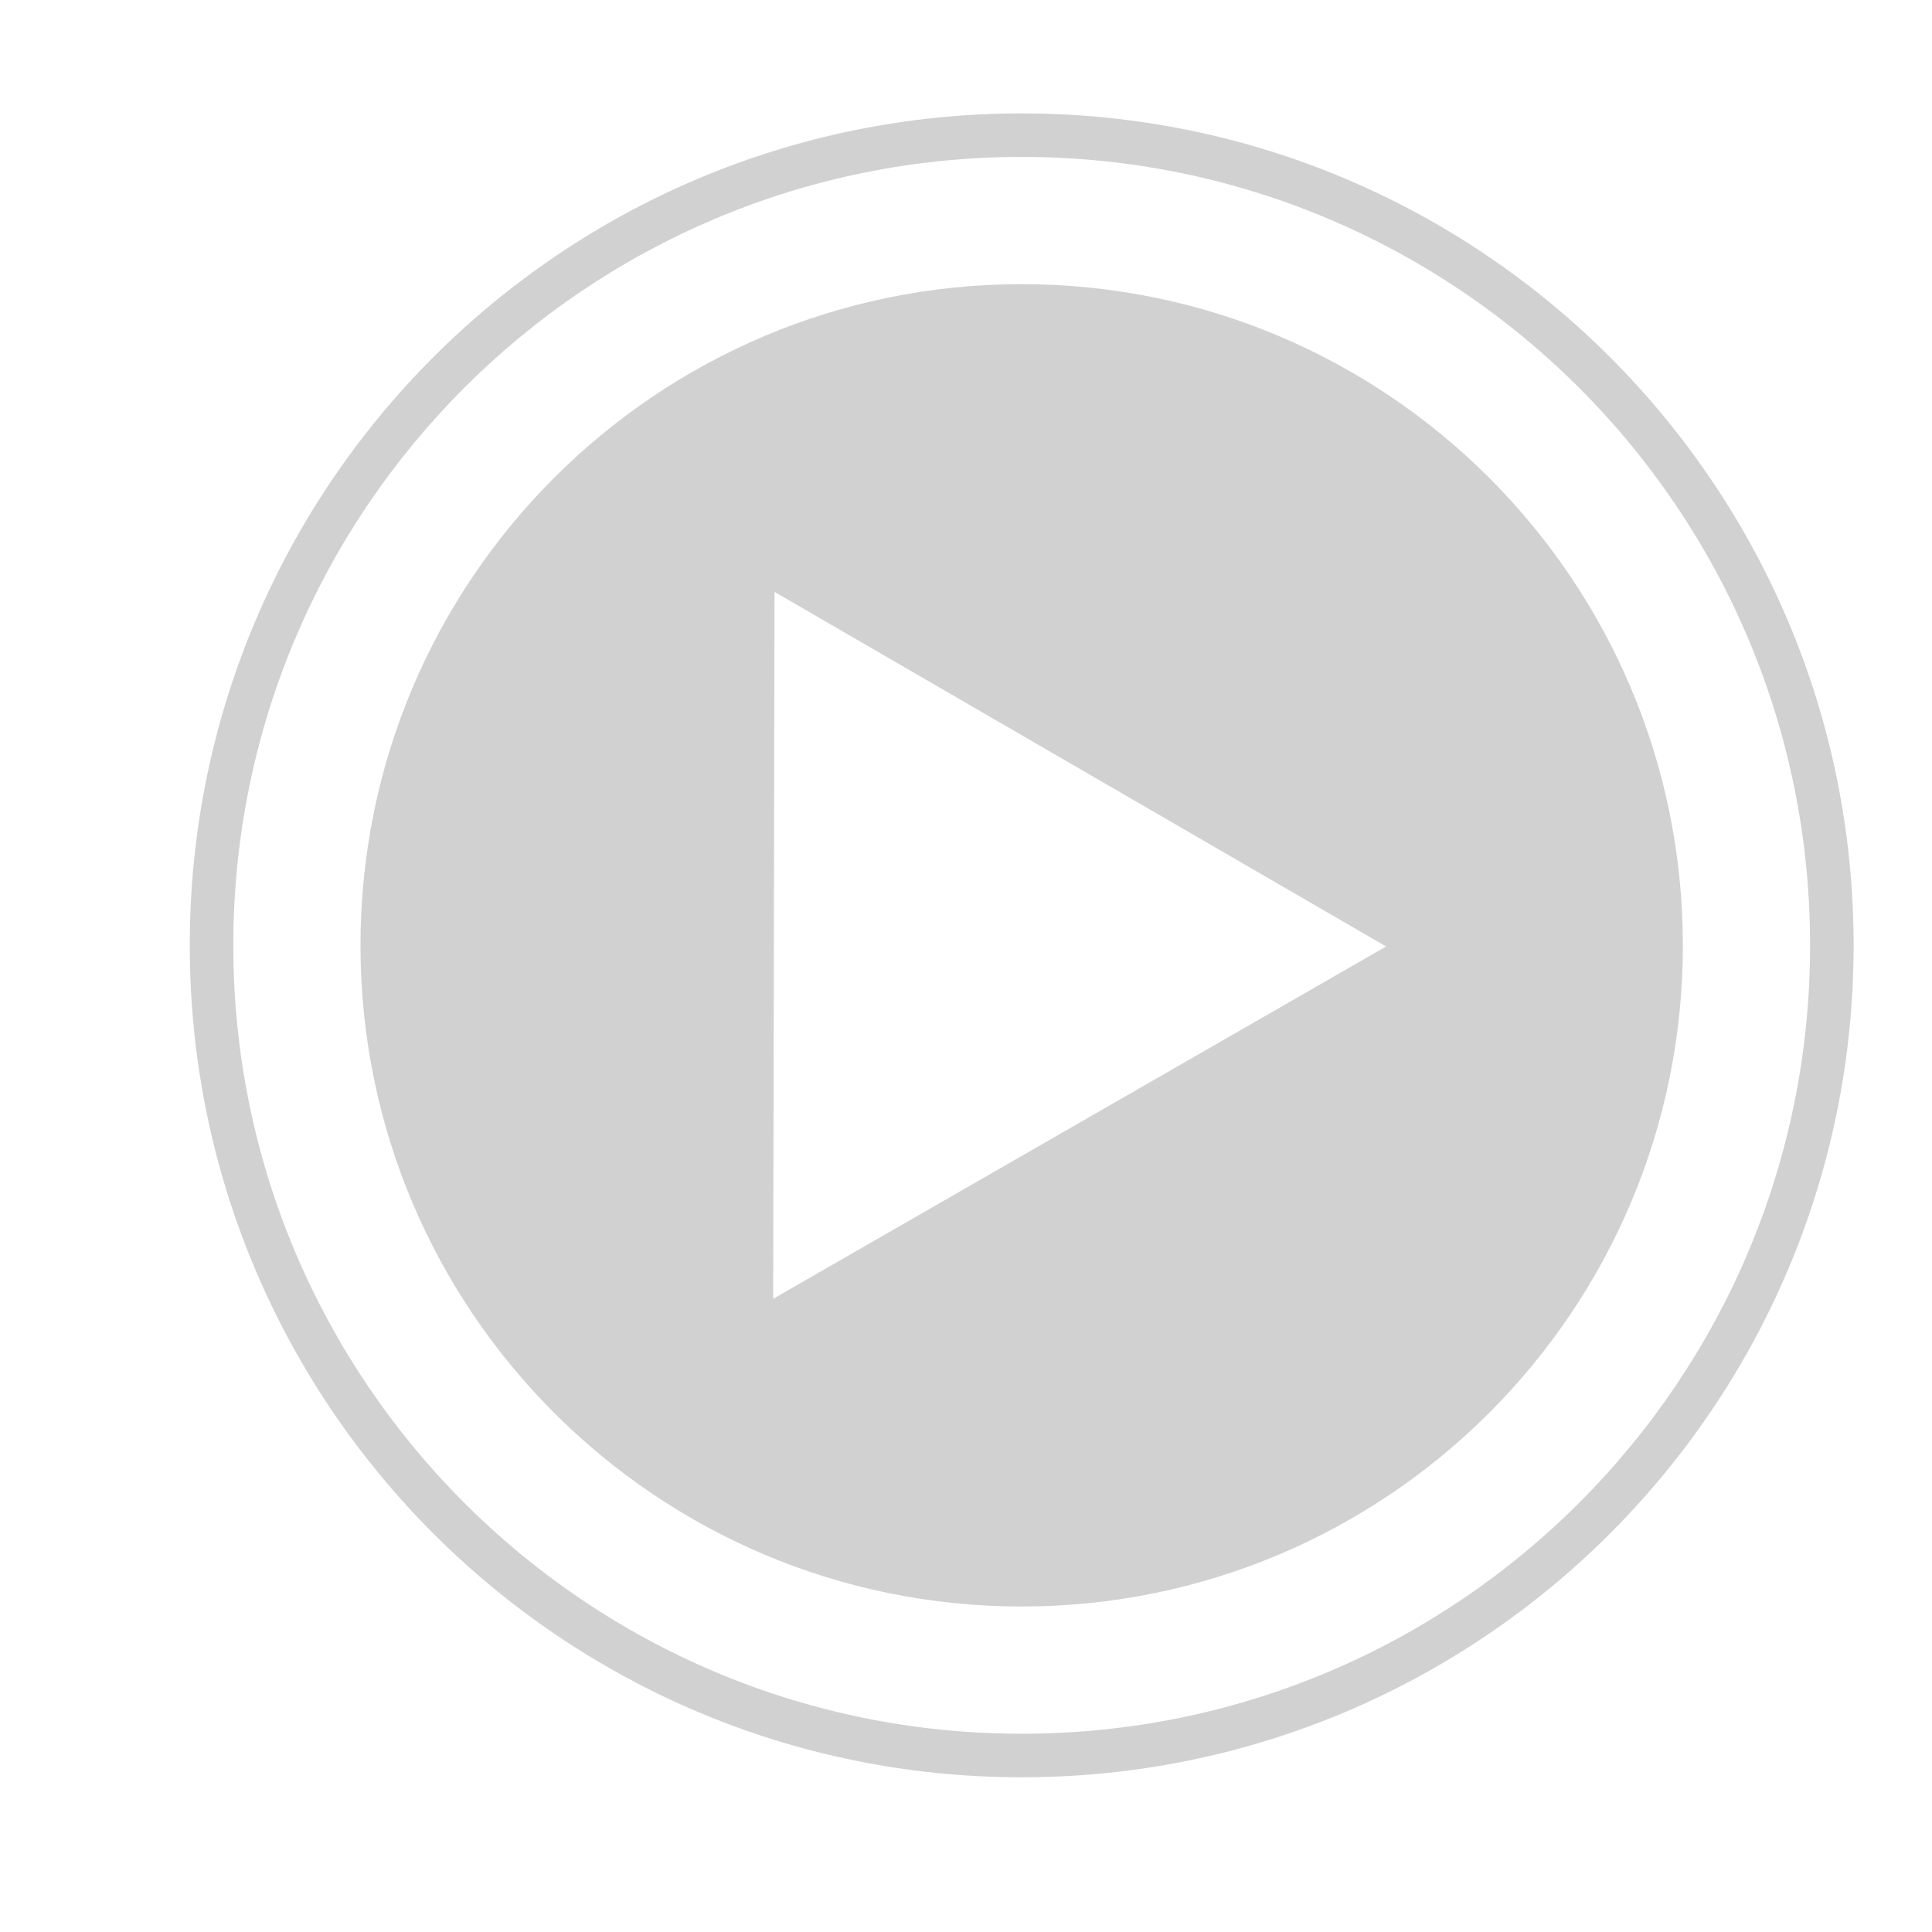
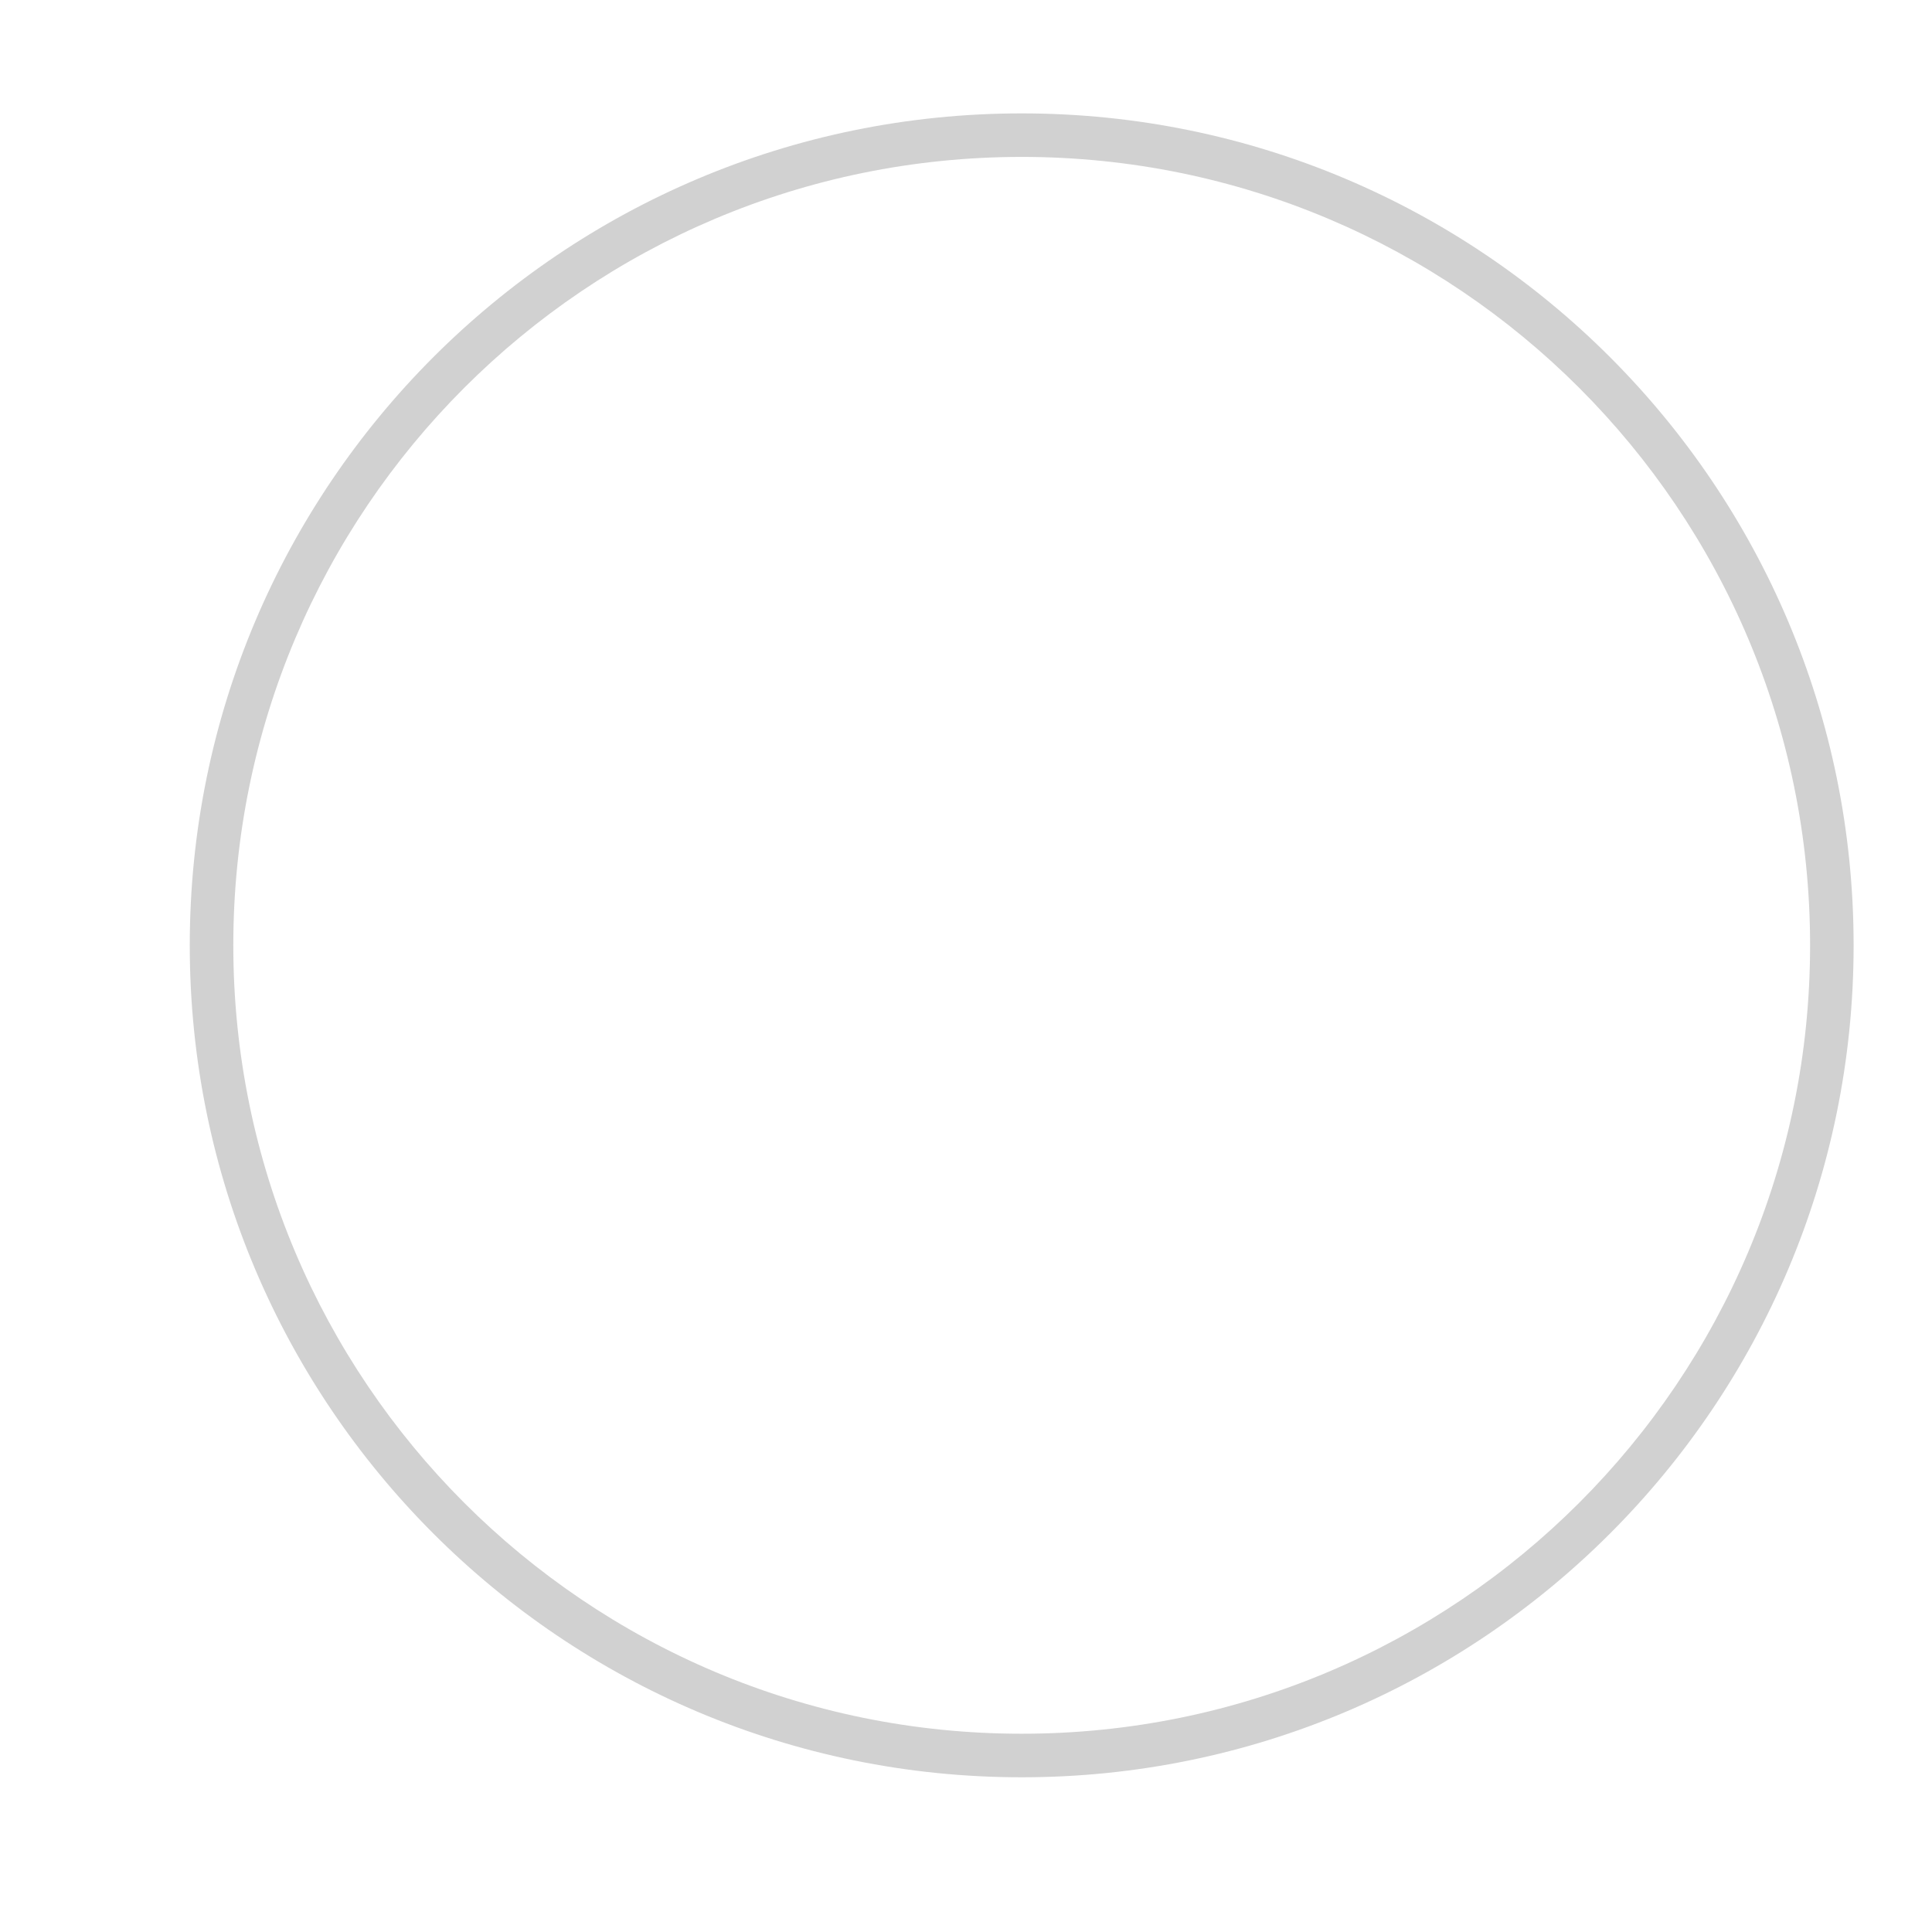
<svg xmlns="http://www.w3.org/2000/svg" version="1.1" x="0px" y="0px" viewBox="0 0 100 100" enable-background="new 0 0 100 100" xml:space="preserve" aria-hidden="true" width="100px" height="100px" style="fill:url(#CerosGradient_id7f69bb21b);">
  <defs>
    <linearGradient class="cerosgradient" data-cerosgradient="true" id="CerosGradient_id7f69bb21b" gradientUnits="userSpaceOnUse" x1="50%" y1="100%" x2="50%" y2="0%">
      <stop offset="0%" stop-color="#D1D1D1" />
      <stop offset="100%" stop-color="#D1D1D1" />
    </linearGradient>
    <linearGradient />
  </defs>
  <path fill="#000000" d="M52.883,5.869c-23.782,0-43.061,19.279-43.061,43.061c0,23.783,19.279,43.062,43.061,43.062  c23.781,0,43.06-19.279,43.06-43.062C95.942,25.148,76.664,5.869,52.883,5.869z M52.883,89.738  c-22.538,0-40.807-18.27-40.807-40.809c0-22.537,18.27-40.807,40.807-40.807c22.537,0,40.807,18.27,40.807,40.807  C93.689,71.469,75.42,89.738,52.883,89.738z" style="fill:url(#CerosGradient_id7f69bb21b);" />
-   <path fill="#000000" d="M52.881,14.708c-18.9,0-34.222,15.321-34.222,34.223c0,18.901,15.322,34.221,34.222,34.221  c18.901,0,34.224-15.32,34.224-34.221C87.104,30.03,71.782,14.708,52.881,14.708z M55.883,58.107L40.02,67.226l0.035-18.294  l0.034-18.296l15.828,9.176l15.828,9.178L55.883,58.107z" style="fill:url(#CerosGradient_id7f69bb21b);" />
</svg>